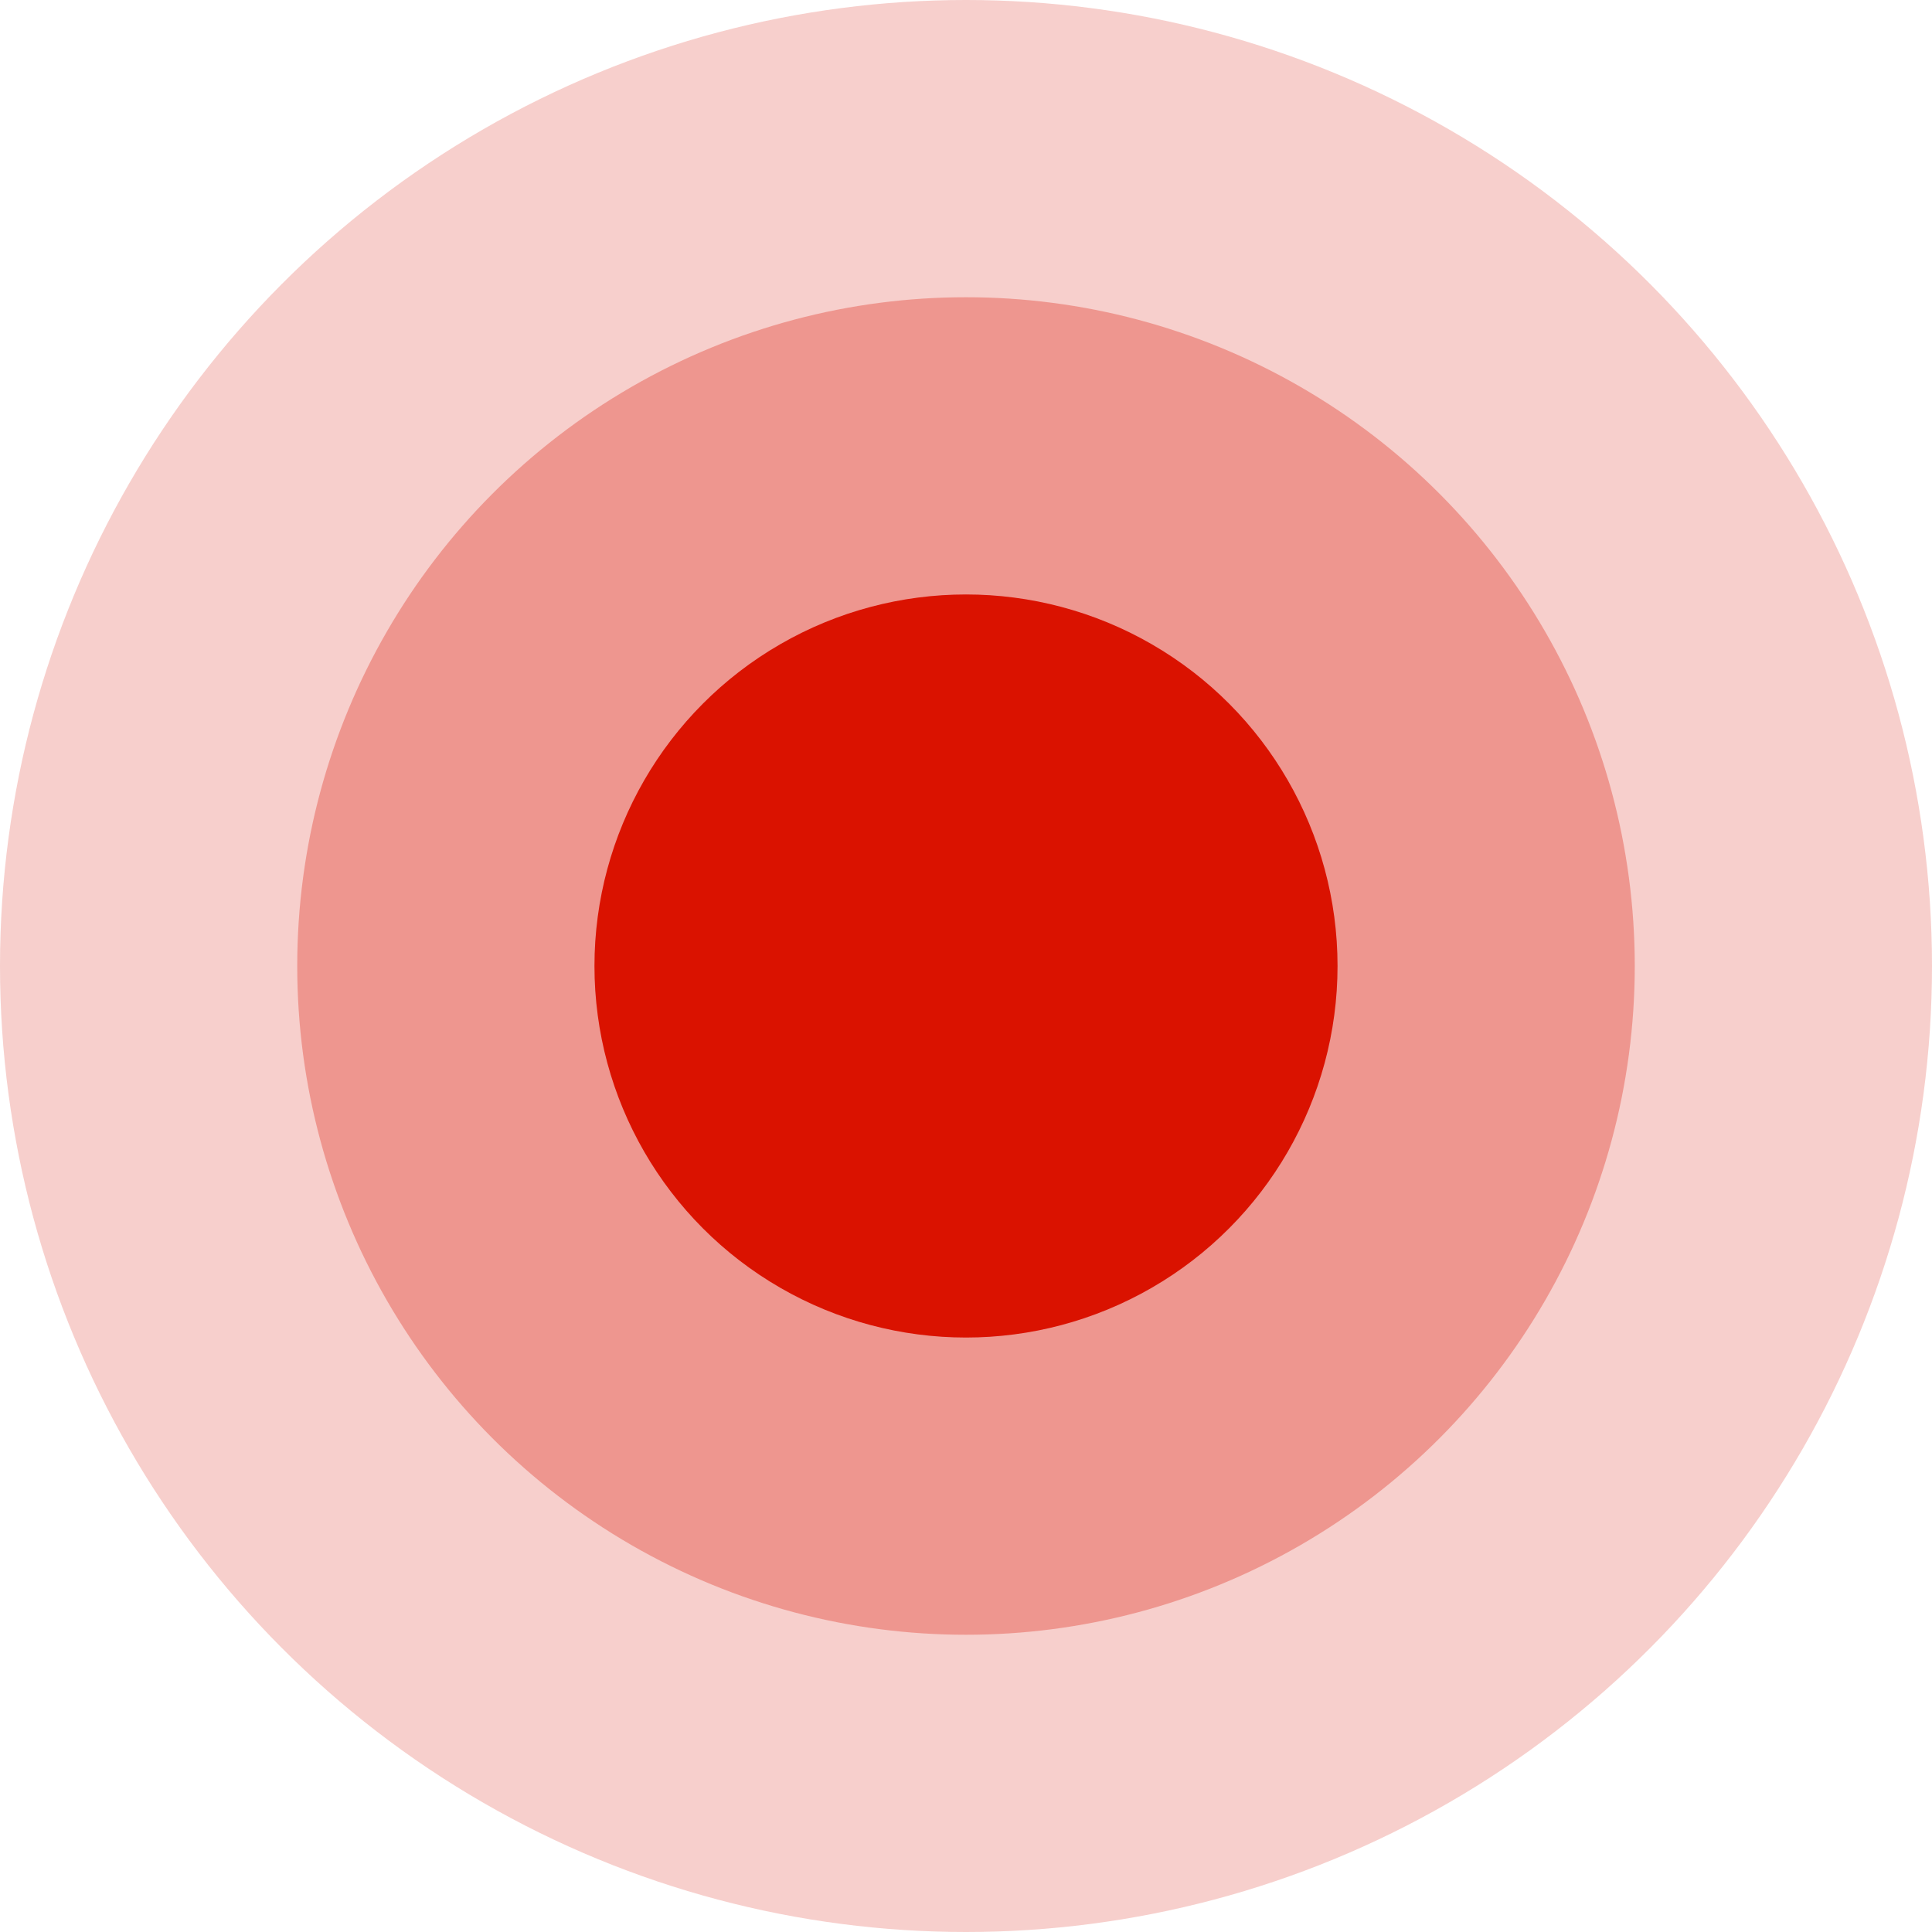
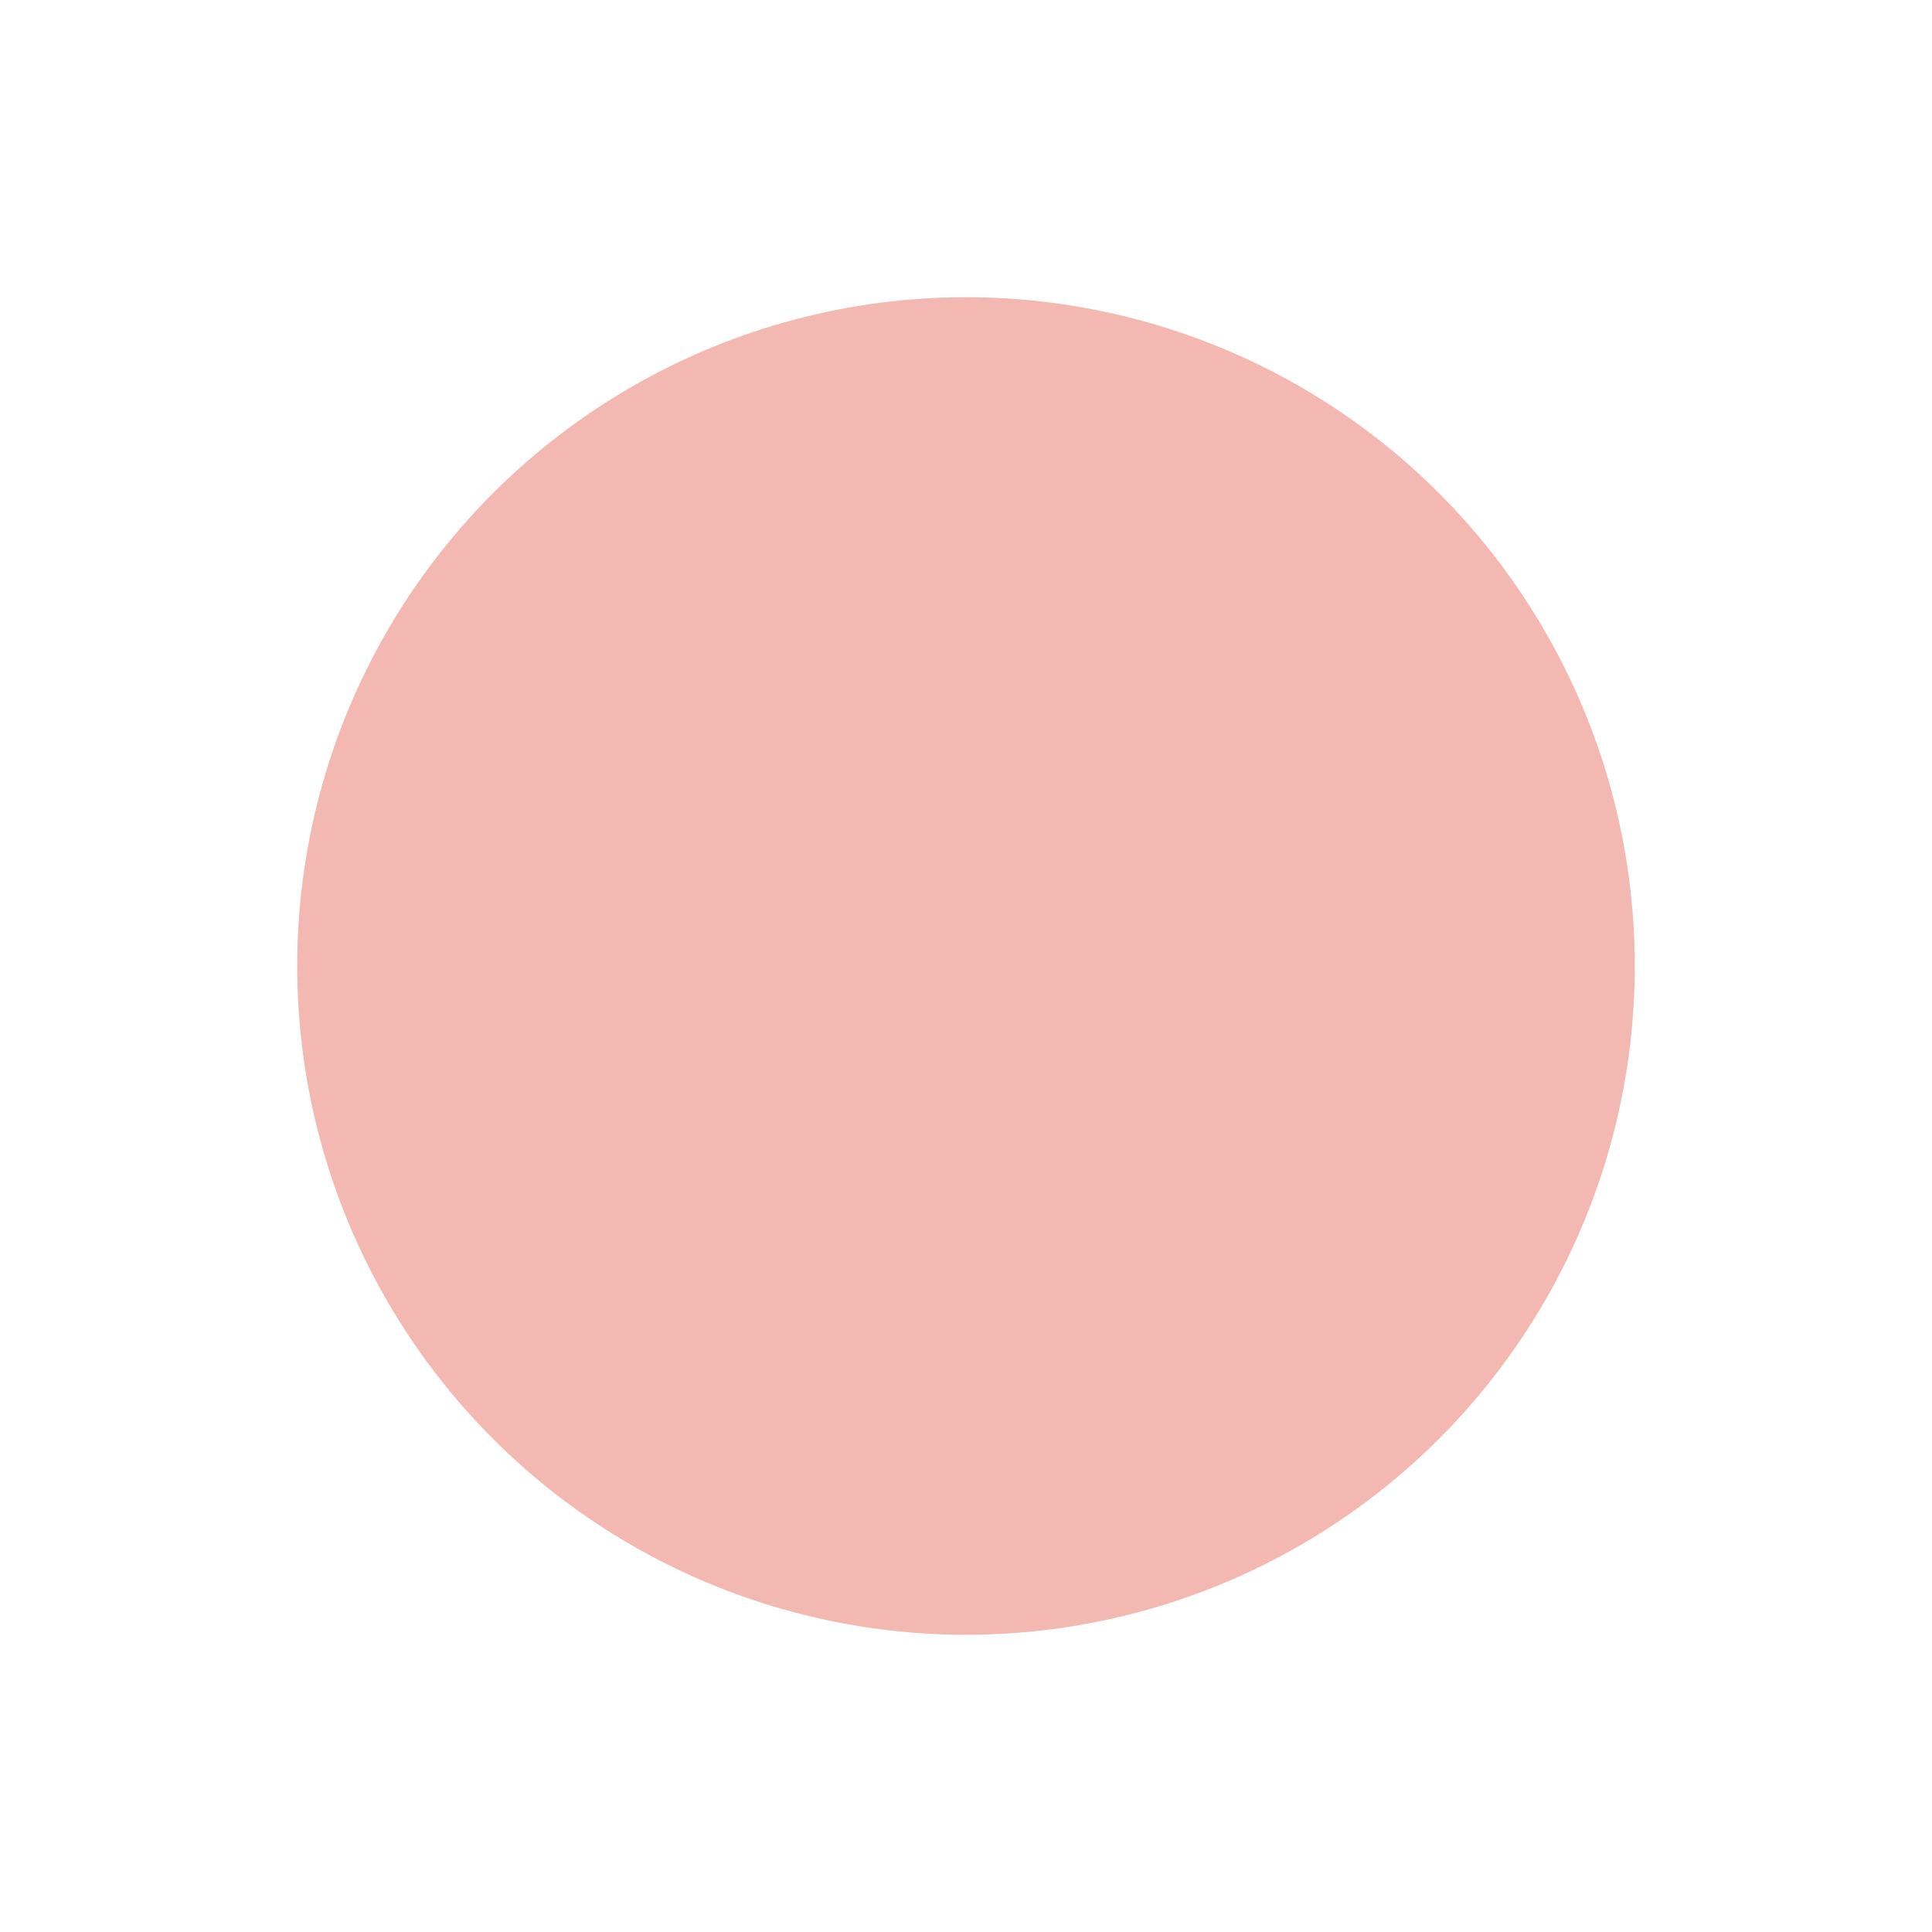
<svg xmlns="http://www.w3.org/2000/svg" width="26" height="26" viewBox="0 0 26 26" fill="none">
-   <circle cx="13" cy="13" r="13" fill="#DA1200" fill-opacity="0.2" />
  <circle cx="13" cy="13" r="9" fill="#DA1200" fill-opacity="0.3" />
-   <circle cx="13" cy="13" r="5" fill="#DA1200" />
</svg>